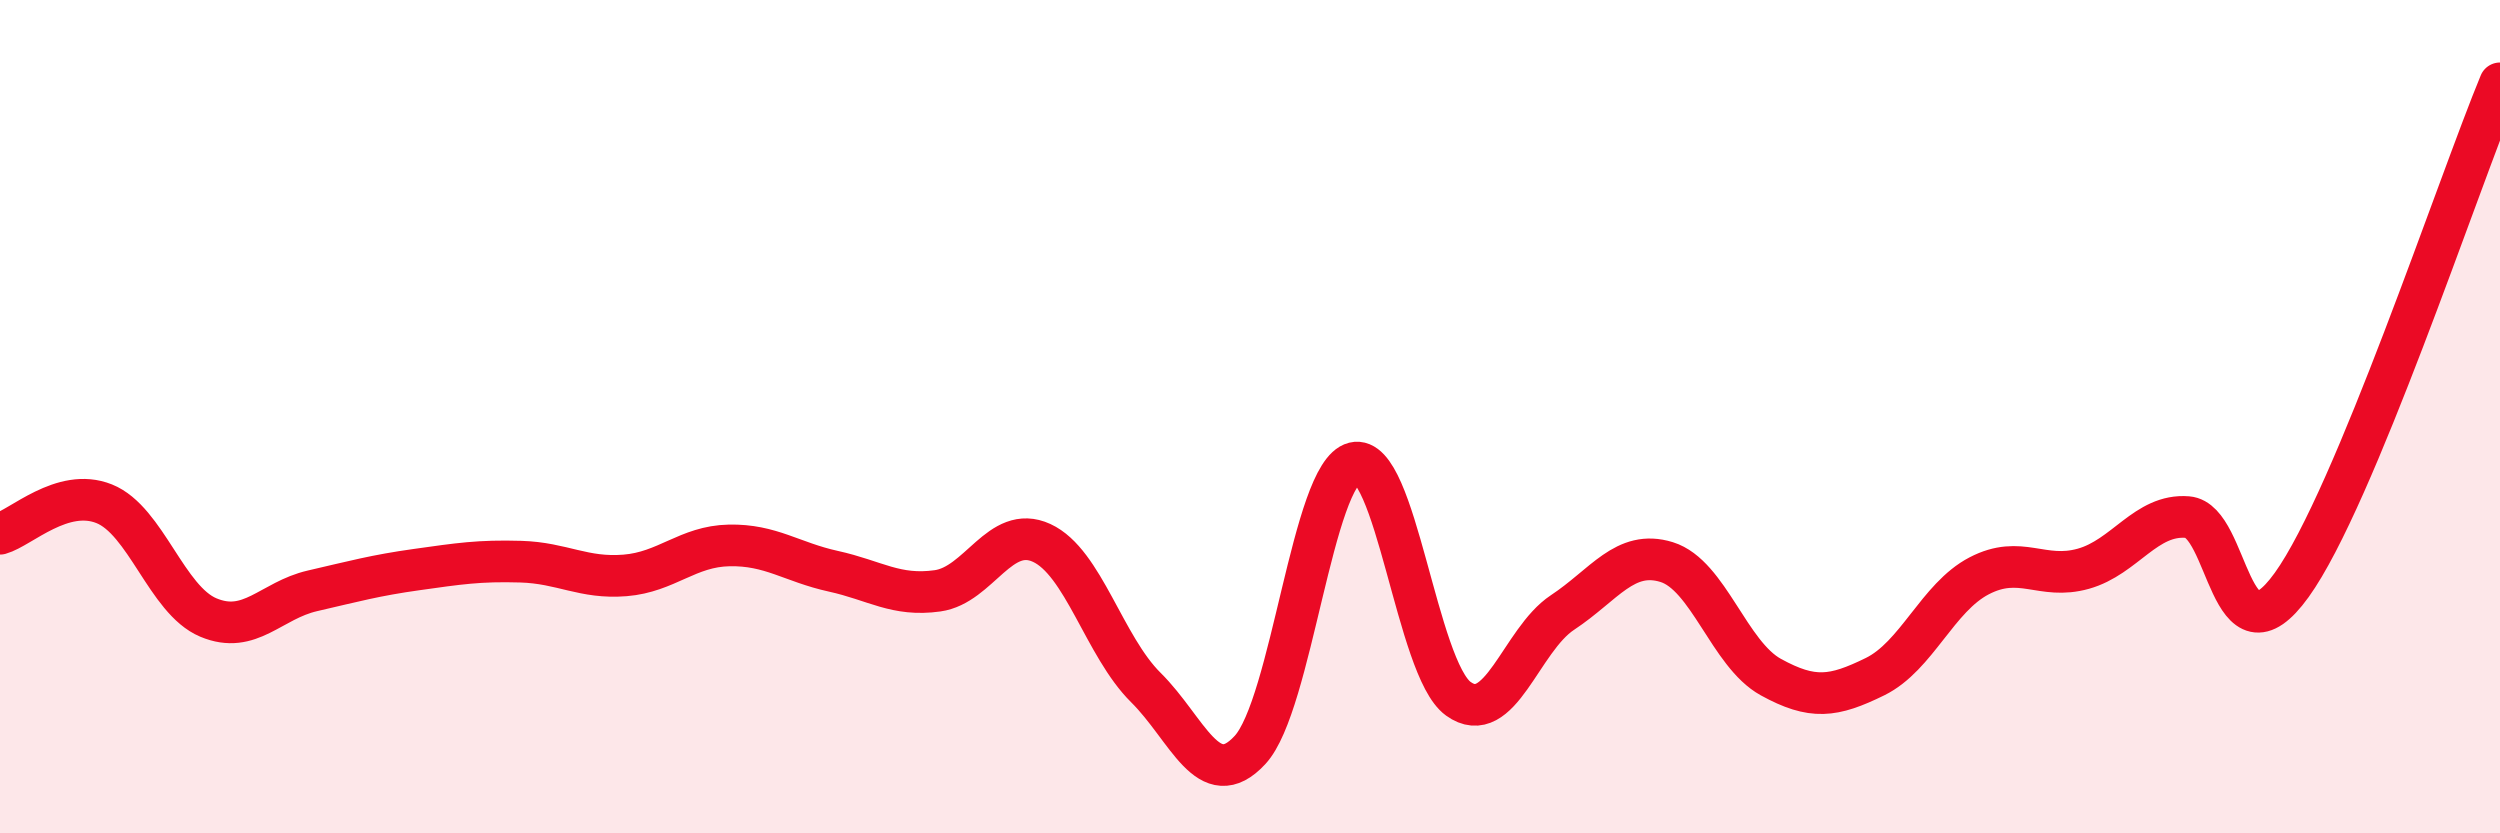
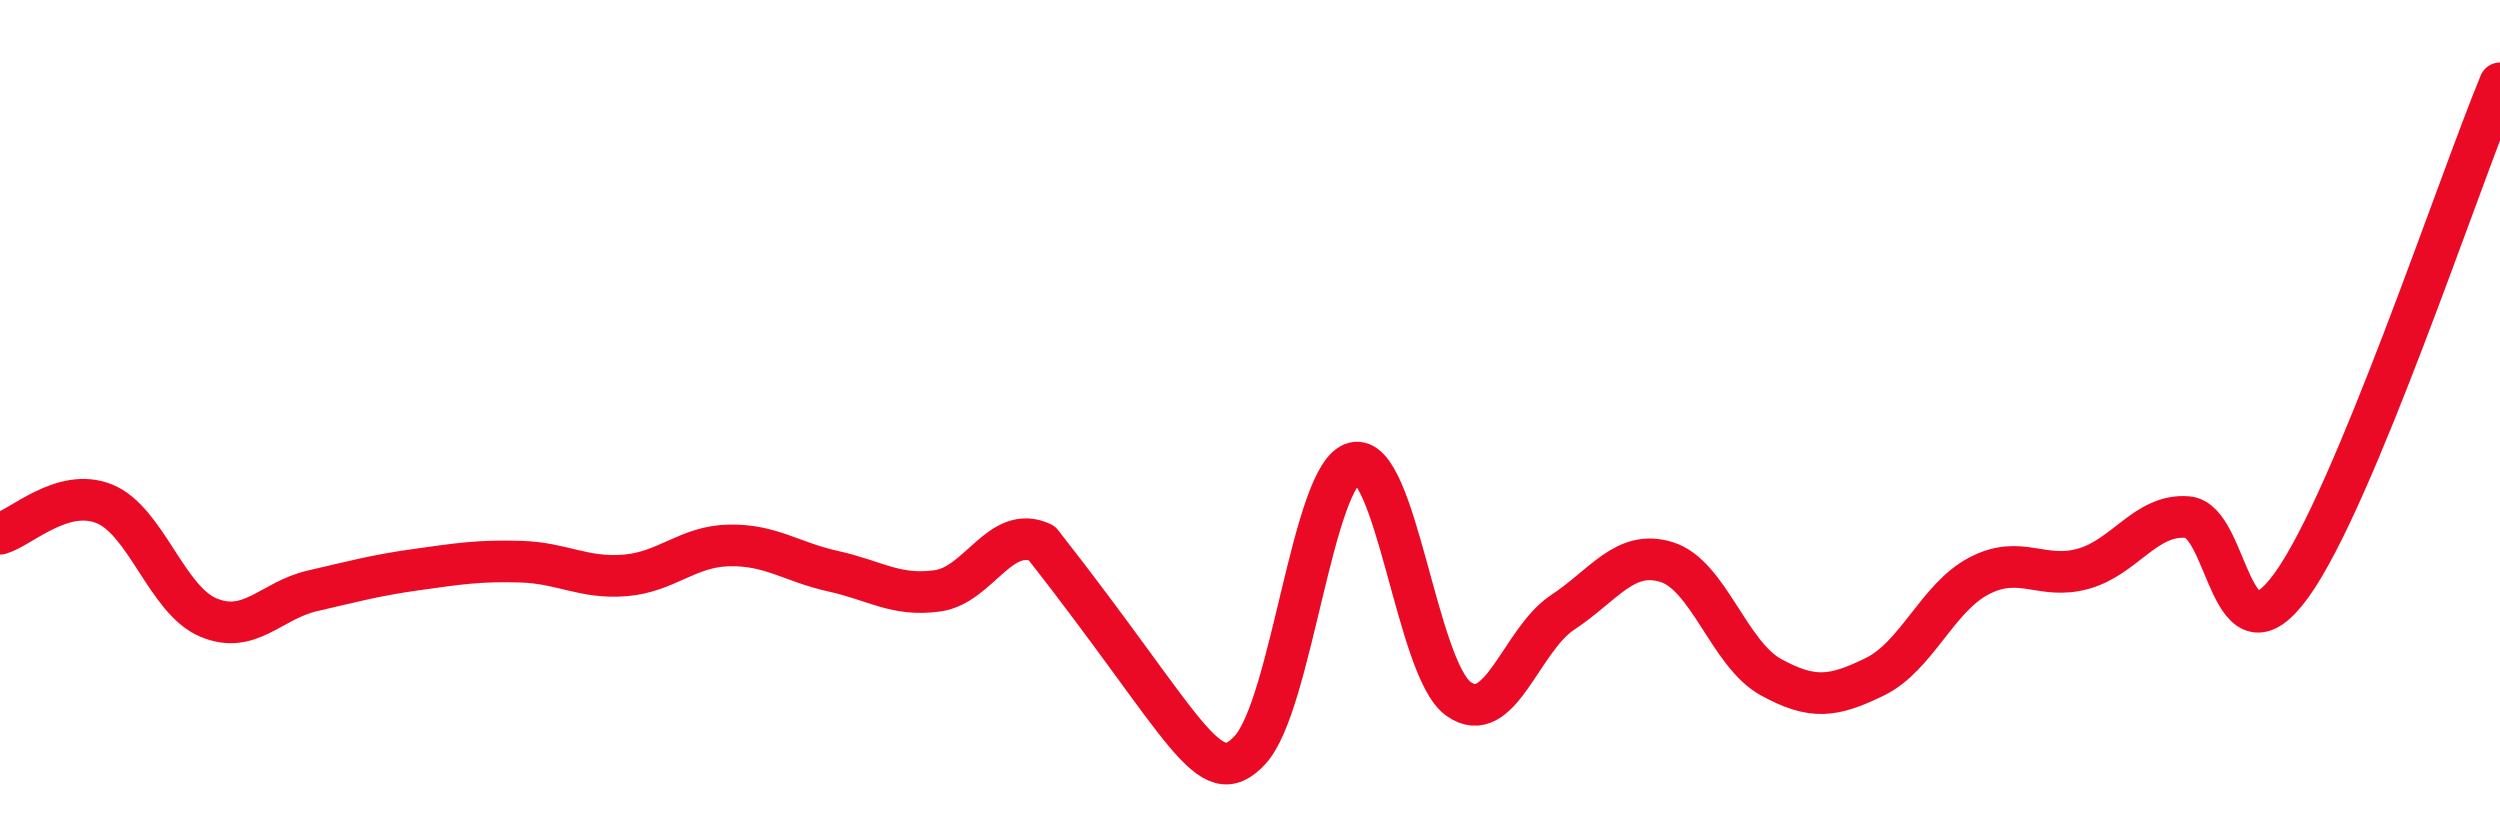
<svg xmlns="http://www.w3.org/2000/svg" width="60" height="20" viewBox="0 0 60 20">
-   <path d="M 0,12.81 C 0.5,12.67 1.5,11.69 2.5,12.09 C 3.5,12.49 4,14.4 5,14.82 C 6,15.24 6.5,14.41 7.5,14.18 C 8.5,13.95 9,13.81 10,13.67 C 11,13.53 11.5,13.45 12.5,13.48 C 13.5,13.51 14,13.89 15,13.81 C 16,13.73 16.5,13.11 17.5,13.09 C 18.5,13.07 19,13.49 20,13.71 C 21,13.93 21.5,14.32 22.5,14.18 C 23.5,14.04 24,12.57 25,13.03 C 26,13.49 26.5,15.51 27.5,16.5 C 28.5,17.49 29,19.08 30,18 C 31,16.92 31.5,11.36 32.5,11.11 C 33.5,10.86 34,16.05 35,16.77 C 36,17.49 36.5,15.36 37.5,14.7 C 38.5,14.04 39,13.18 40,13.49 C 41,13.8 41.5,15.7 42.5,16.25 C 43.5,16.8 44,16.73 45,16.24 C 46,15.75 46.5,14.34 47.5,13.82 C 48.5,13.3 49,13.93 50,13.65 C 51,13.37 51.5,12.33 52.5,12.41 C 53.5,12.49 53.5,16.12 55,14.04 C 56.5,11.96 59,4.41 60,2L60 20L0 20Z" fill="#EB0A25" opacity="0.1" stroke-linecap="round" stroke-linejoin="round" />
-   <path d="M 0,12.81 C 0.5,12.67 1.5,11.69 2.5,12.09 C 3.5,12.49 4,14.4 5,14.82 C 6,15.24 6.5,14.41 7.5,14.18 C 8.5,13.95 9,13.81 10,13.67 C 11,13.53 11.5,13.45 12.5,13.48 C 13.5,13.51 14,13.89 15,13.81 C 16,13.73 16.5,13.11 17.5,13.09 C 18.5,13.07 19,13.49 20,13.71 C 21,13.93 21.5,14.32 22.5,14.18 C 23.5,14.04 24,12.57 25,13.03 C 26,13.49 26.5,15.51 27.5,16.5 C 28.5,17.49 29,19.08 30,18 C 31,16.92 31.5,11.36 32.5,11.11 C 33.5,10.86 34,16.05 35,16.77 C 36,17.49 36.5,15.36 37.5,14.7 C 38.5,14.04 39,13.18 40,13.49 C 41,13.8 41.5,15.7 42.5,16.25 C 43.5,16.8 44,16.73 45,16.24 C 46,15.75 46.5,14.34 47.5,13.82 C 48.5,13.3 49,13.93 50,13.65 C 51,13.37 51.5,12.33 52.5,12.41 C 53.5,12.49 53.5,16.12 55,14.04 C 56.5,11.96 59,4.41 60,2" stroke="#EB0A25" stroke-width="1" fill="none" stroke-linecap="round" stroke-linejoin="round" />
+   <path d="M 0,12.81 C 0.5,12.67 1.5,11.69 2.5,12.09 C 3.5,12.49 4,14.4 5,14.82 C 6,15.24 6.5,14.41 7.5,14.18 C 8.5,13.95 9,13.81 10,13.67 C 11,13.53 11.5,13.45 12.5,13.48 C 13.5,13.51 14,13.89 15,13.81 C 16,13.73 16.5,13.11 17.5,13.09 C 18.5,13.07 19,13.49 20,13.71 C 21,13.93 21.5,14.32 22.5,14.18 C 23.5,14.04 24,12.57 25,13.03 C 28.5,17.49 29,19.08 30,18 C 31,16.92 31.5,11.36 32.5,11.11 C 33.5,10.86 34,16.05 35,16.77 C 36,17.49 36.5,15.36 37.5,14.7 C 38.5,14.04 39,13.18 40,13.49 C 41,13.8 41.5,15.7 42.5,16.25 C 43.5,16.8 44,16.73 45,16.24 C 46,15.75 46.5,14.34 47.5,13.82 C 48.5,13.3 49,13.93 50,13.65 C 51,13.37 51.5,12.33 52.5,12.41 C 53.5,12.49 53.5,16.12 55,14.04 C 56.5,11.96 59,4.41 60,2" stroke="#EB0A25" stroke-width="1" fill="none" stroke-linecap="round" stroke-linejoin="round" />
</svg>